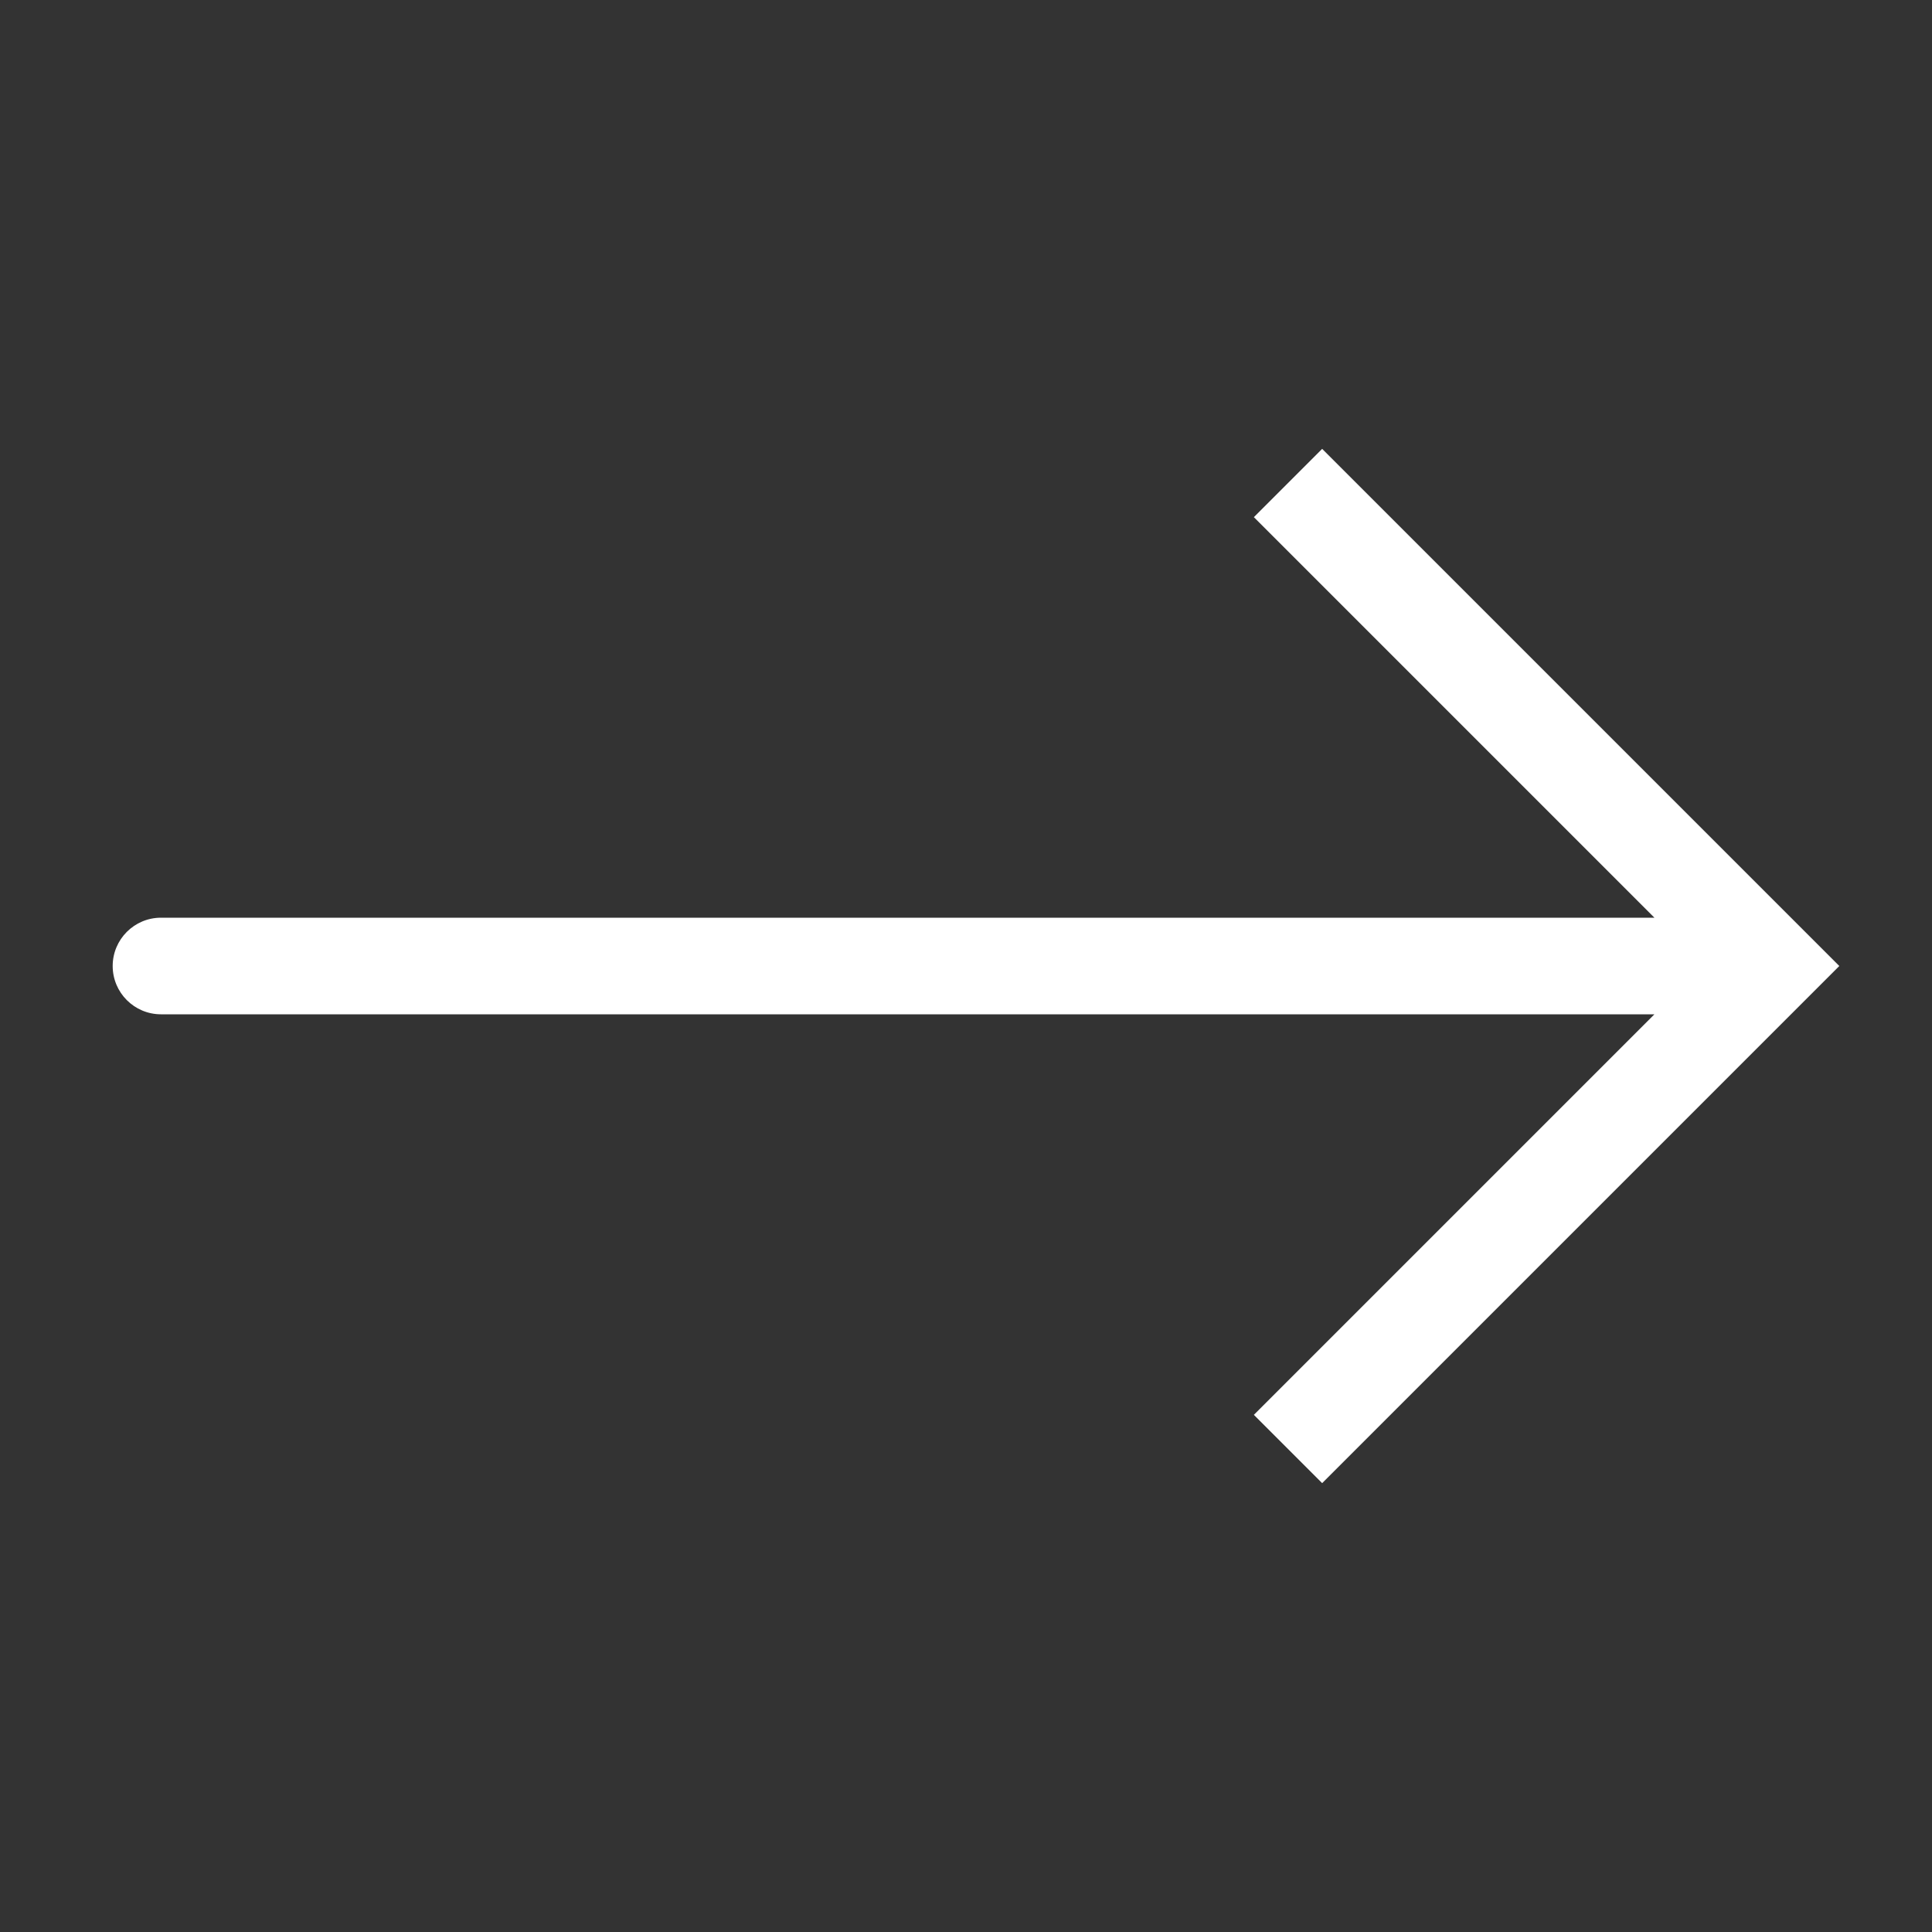
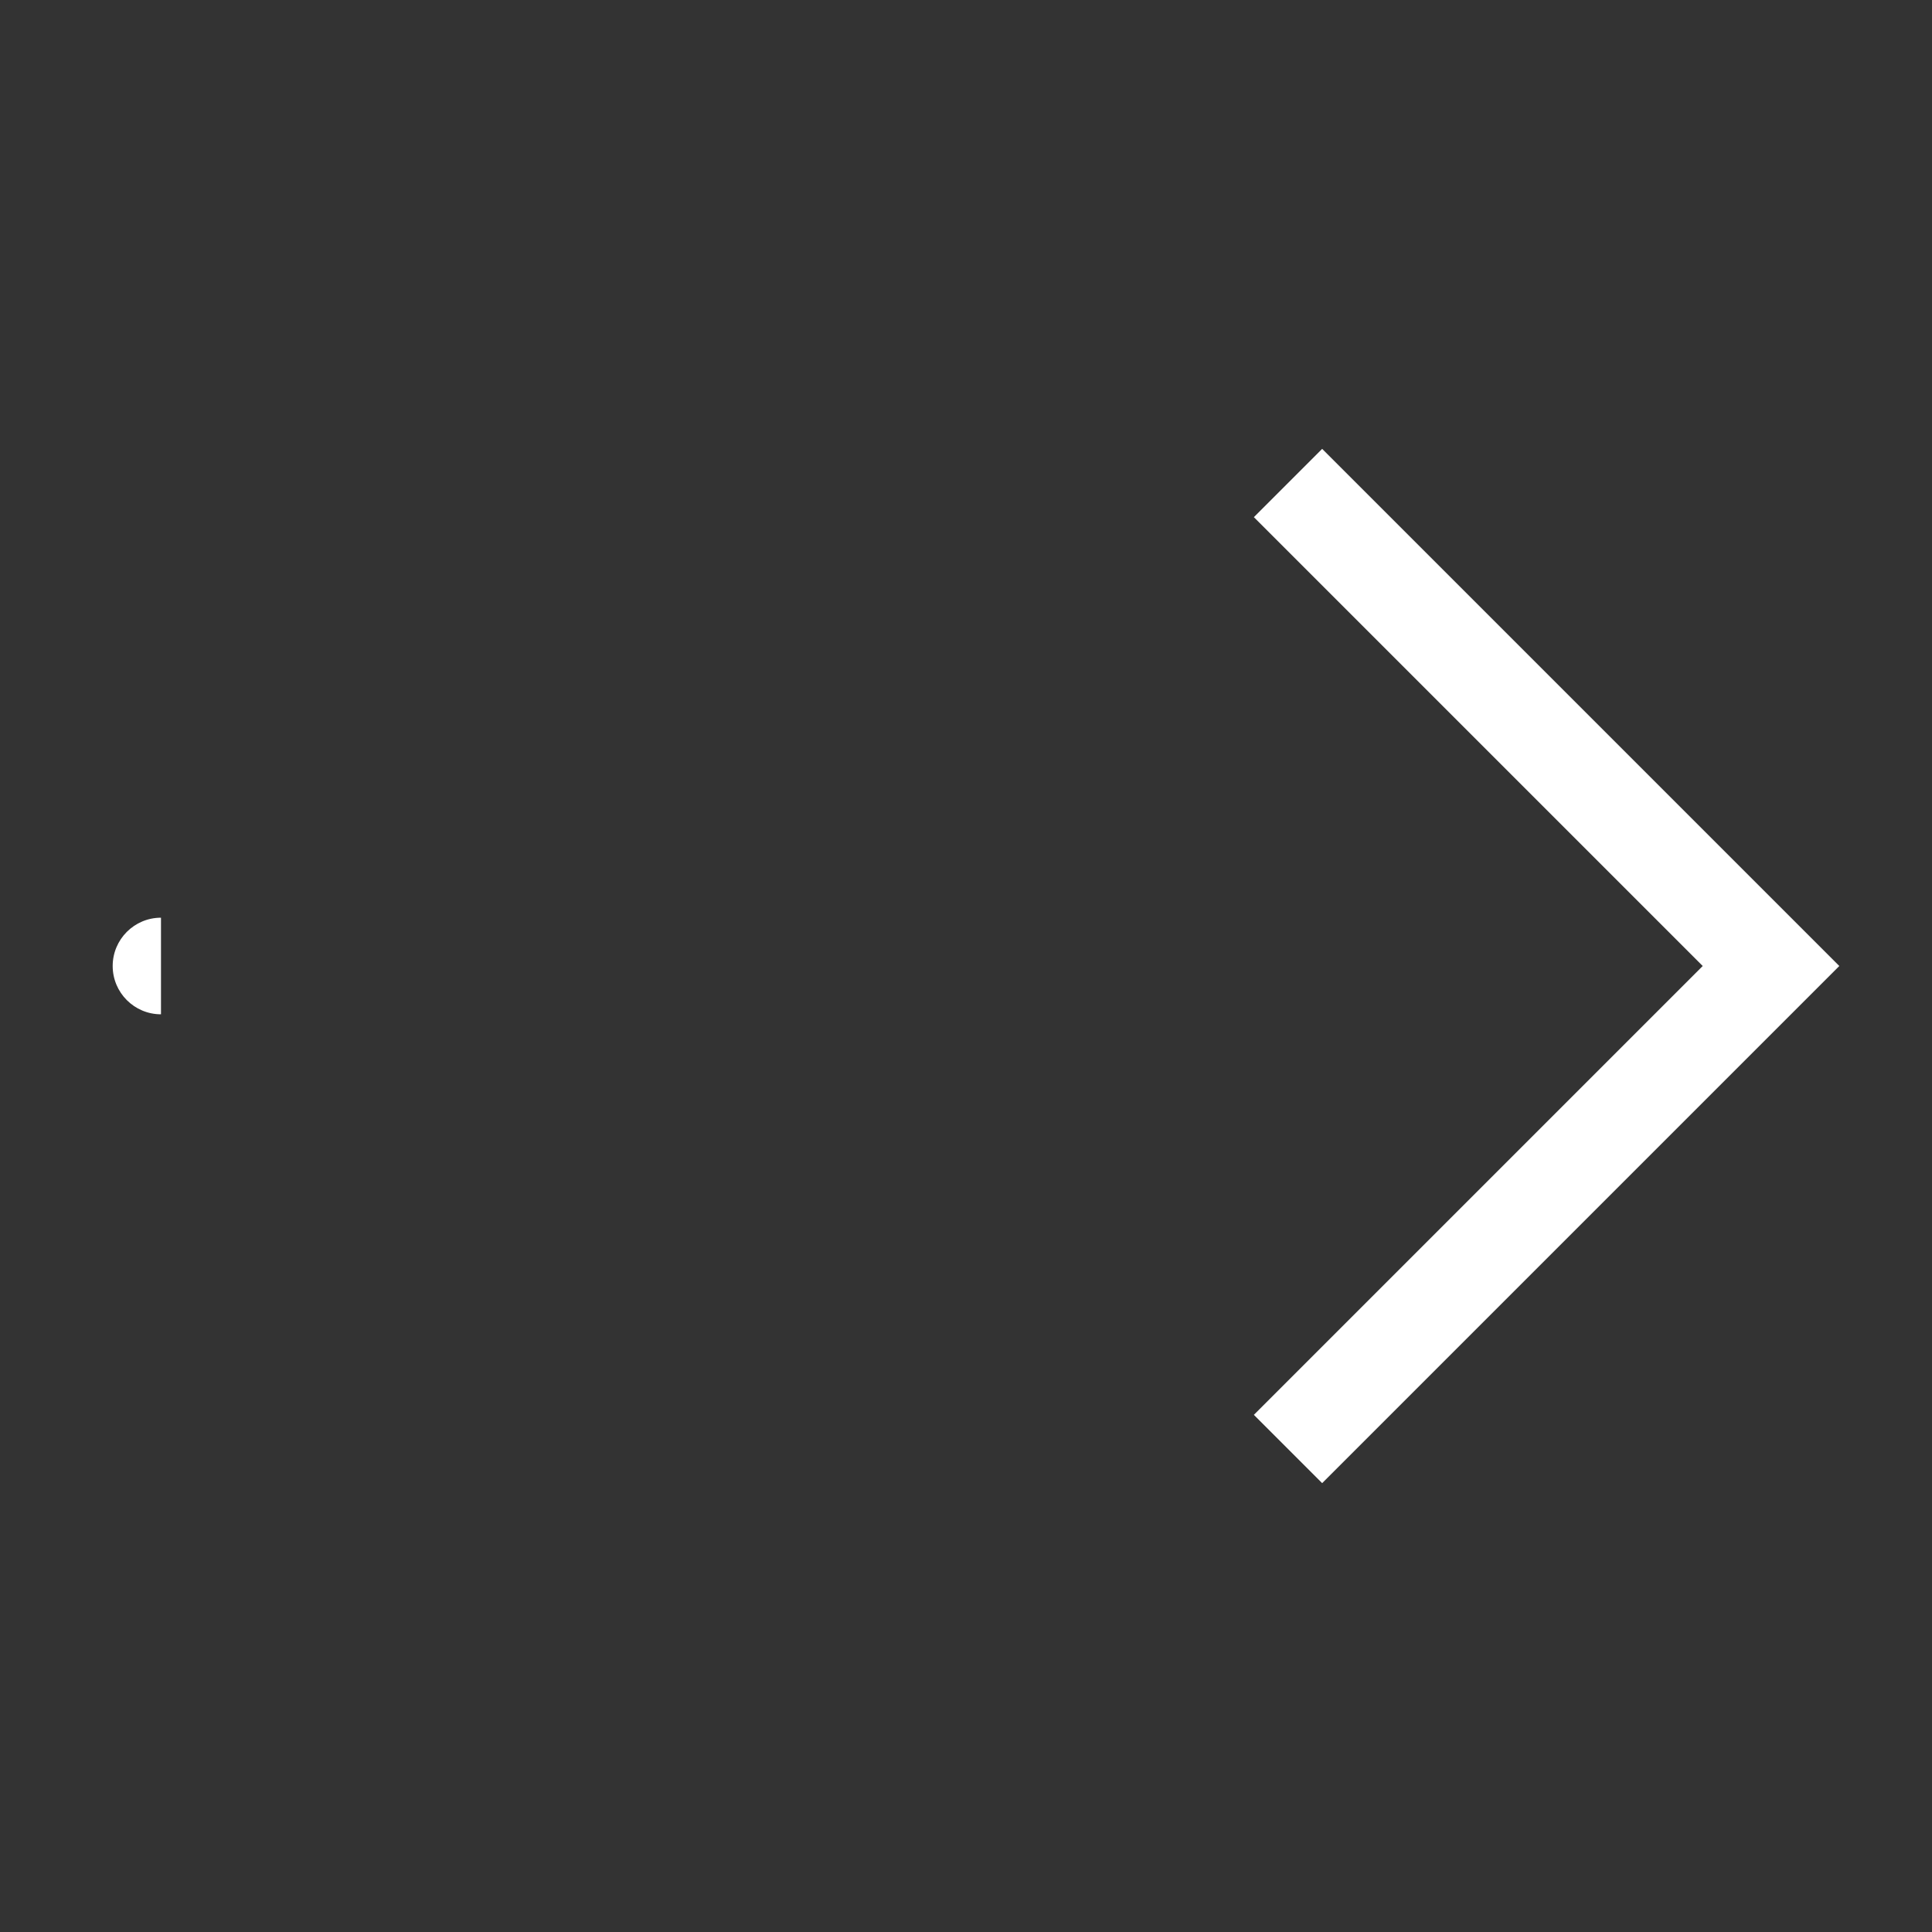
<svg xmlns="http://www.w3.org/2000/svg" width="40" height="40" viewBox="0 0 40 40" fill="none">
  <rect x="0" y="0" width="40" height="40" fill="#333333" stroke="none" />
-   <path d="M36.667 20L37.374 19.293L38.081 20L37.374 20.707L36.667 20ZM3.333 21C2.781 21 2.333 20.552 2.333 20C2.333 19.448 2.781 19 3.333 19V21ZM27.374 9.293L37.374 19.293L35.96 20.707L25.96 10.707L27.374 9.293ZM37.374 20.707L27.374 30.707L25.96 29.293L35.96 19.293L37.374 20.707ZM36.667 21H3.333V19H36.667V21Z" fill="white" />
+   <path d="M36.667 20L37.374 19.293L38.081 20L37.374 20.707L36.667 20ZM3.333 21C2.781 21 2.333 20.552 2.333 20C2.333 19.448 2.781 19 3.333 19V21ZM27.374 9.293L37.374 19.293L35.96 20.707L25.96 10.707L27.374 9.293ZM37.374 20.707L27.374 30.707L25.96 29.293L35.96 19.293L37.374 20.707ZM36.667 21H3.333H36.667V21Z" fill="white" />
</svg>